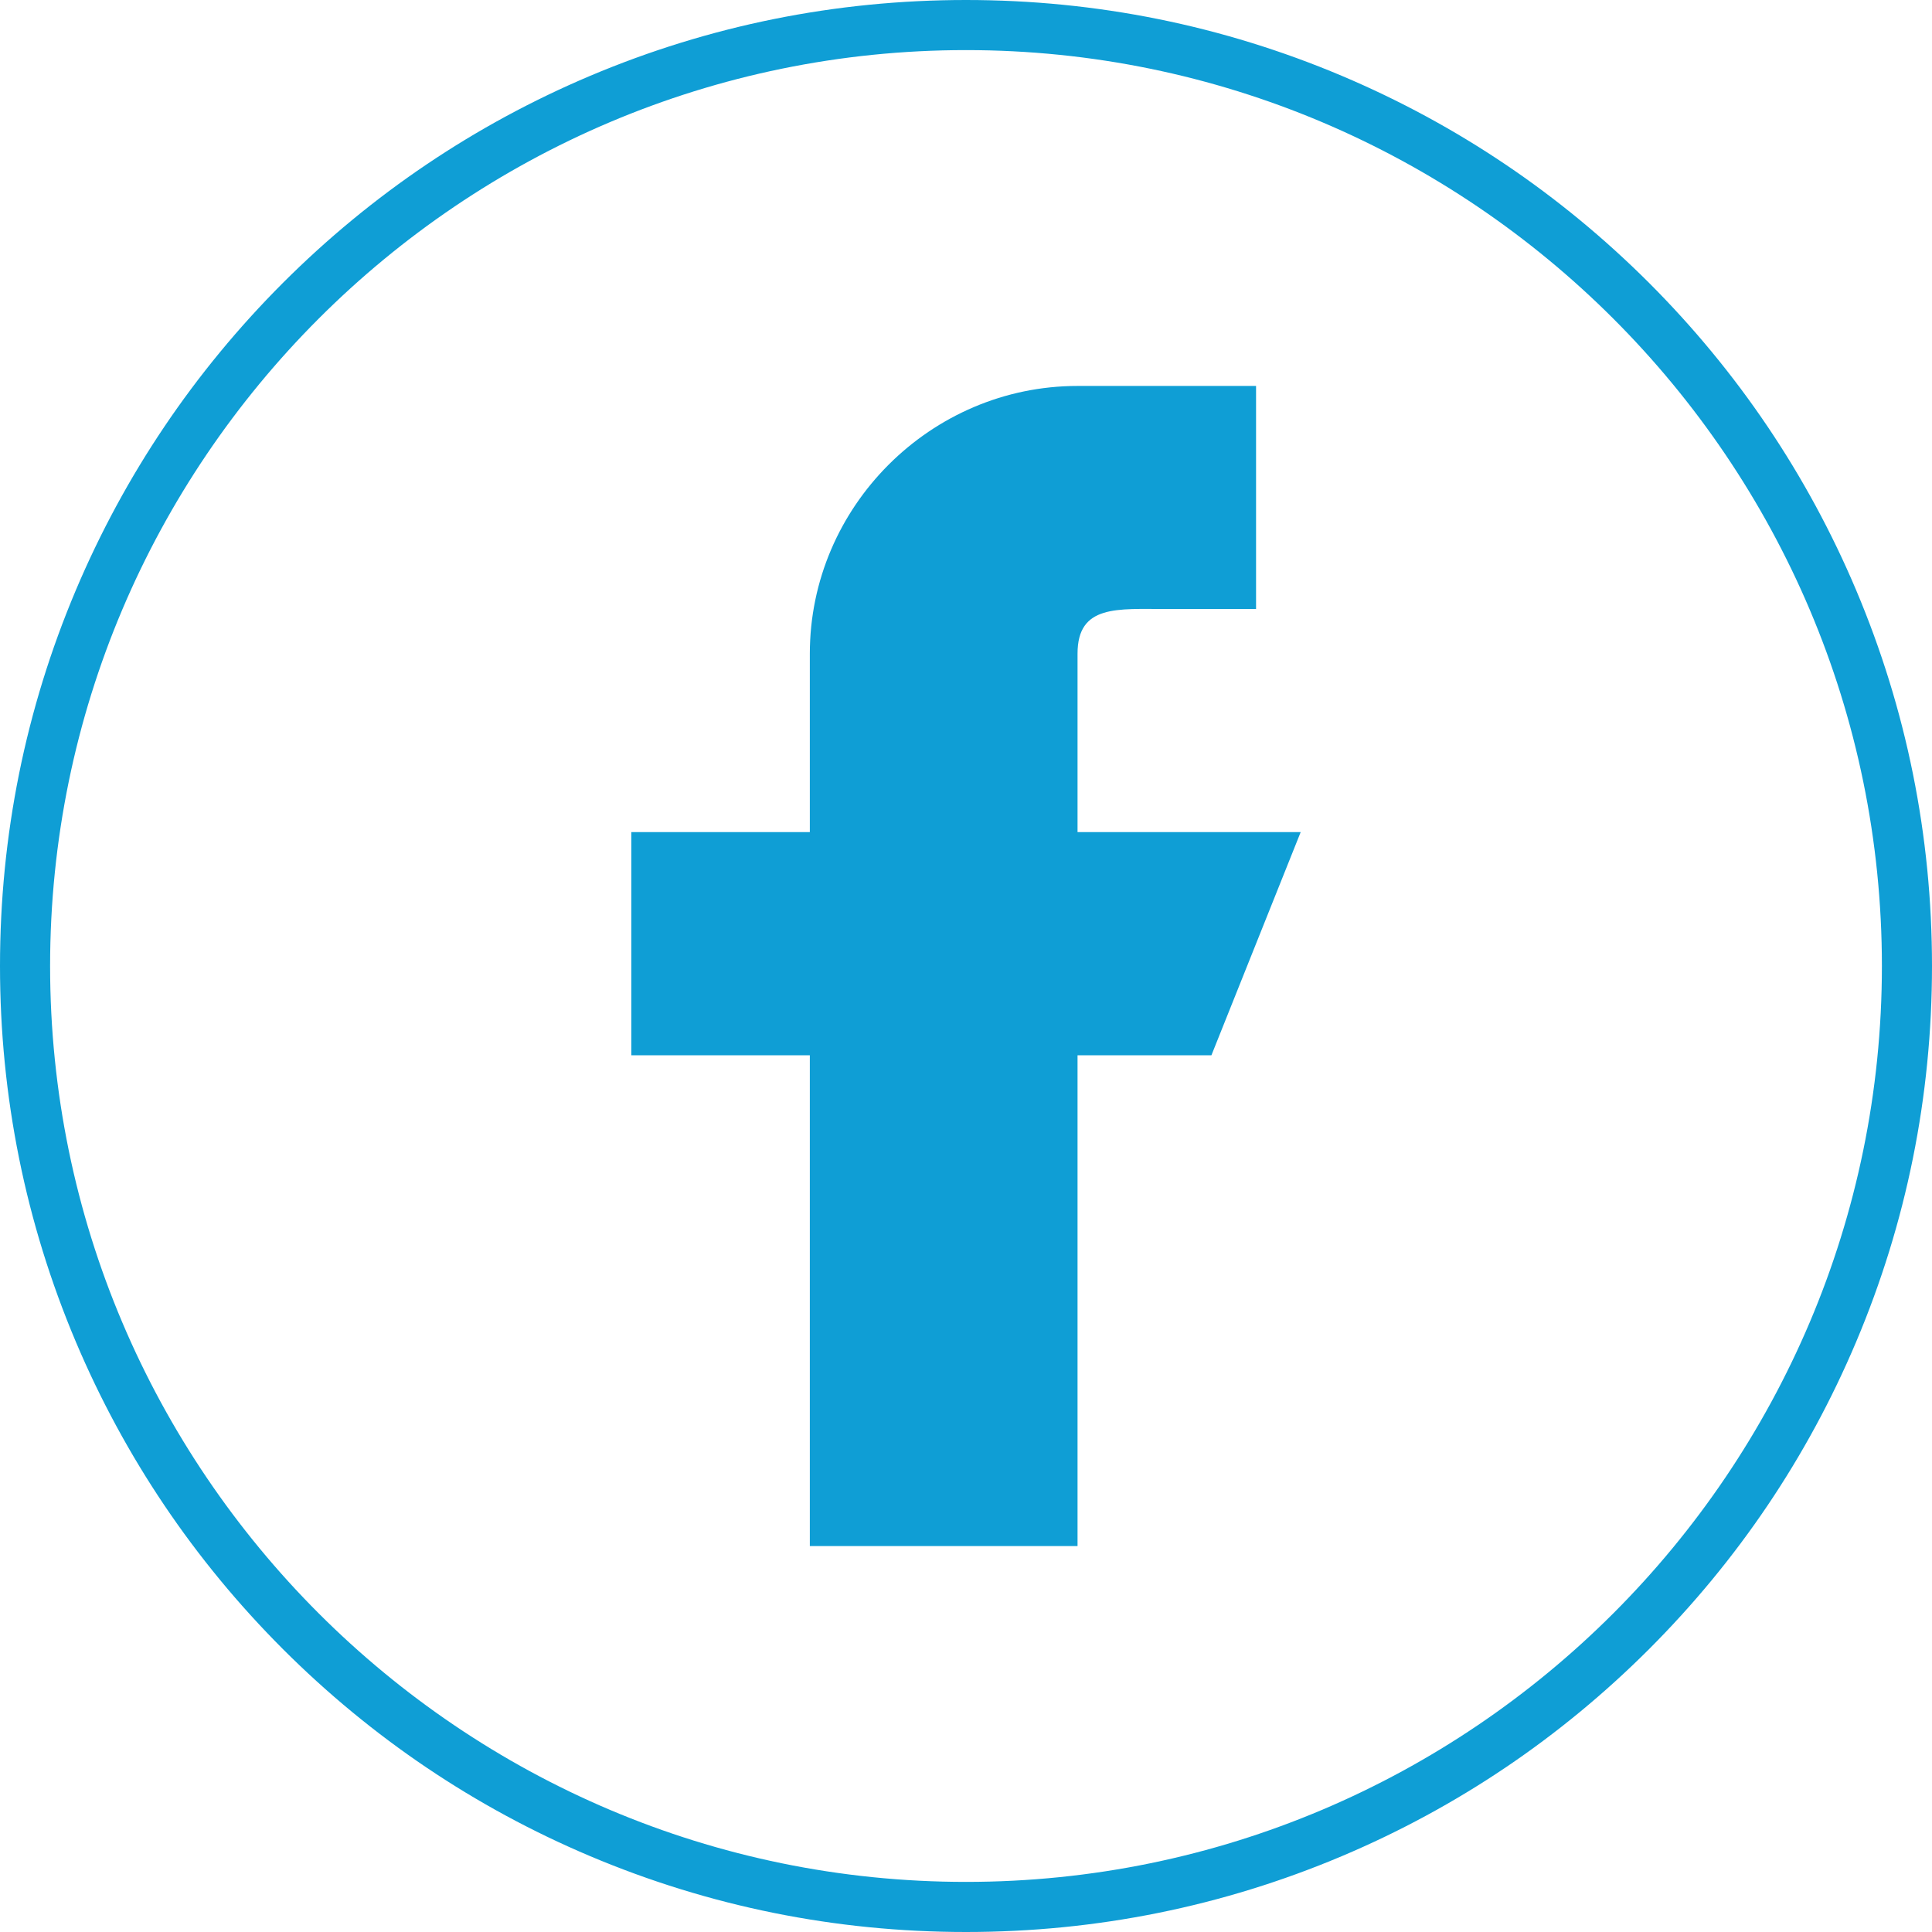
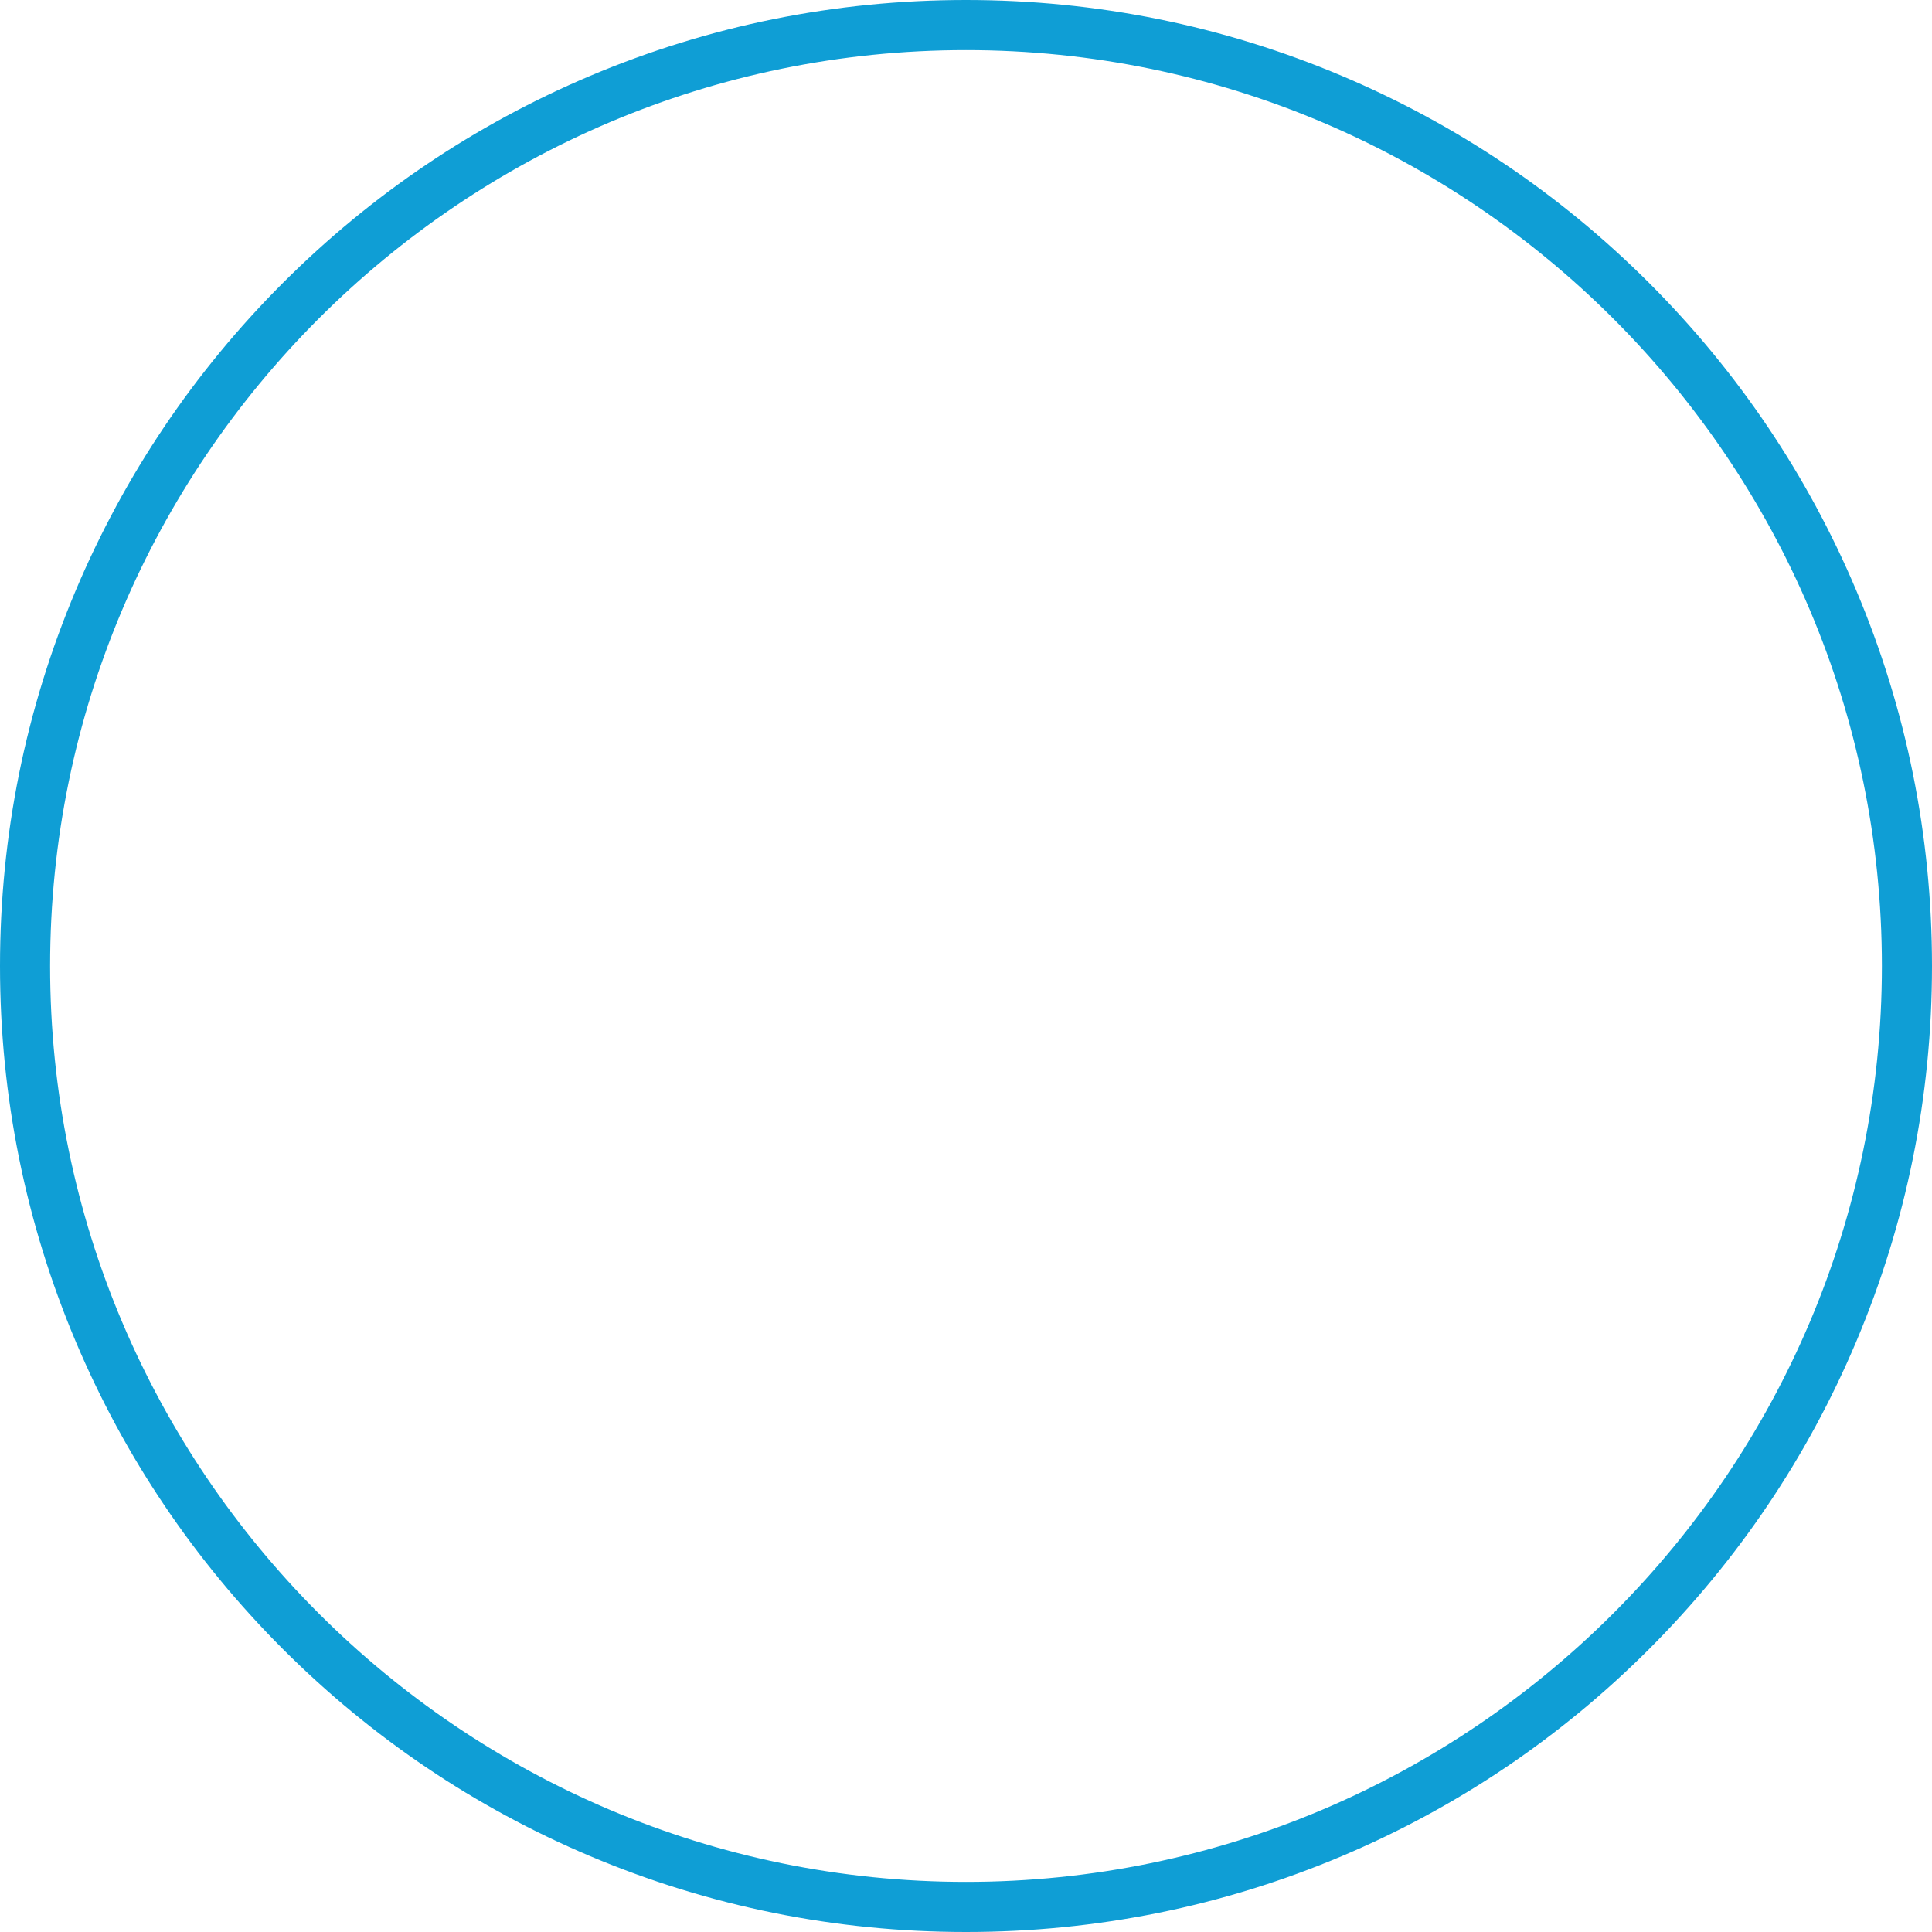
<svg xmlns="http://www.w3.org/2000/svg" width="30" height="30" viewBox="0 0 30 30" fill="none">
  <path d="M15 30C12.975 30 11.011 29.603 9.161 28.821C7.375 28.066 5.771 26.984 4.393 25.607C3.016 24.229 1.935 22.625 1.179 20.839C0.397 18.989 0 17.025 0 15C0 12.975 0.397 11.011 1.179 9.161C1.935 7.375 3.016 5.771 4.393 4.393C5.771 3.016 7.375 1.935 9.161 1.179C11.011 0.397 12.975 0 15 0C17.025 0 18.989 0.397 20.839 1.179C22.625 1.935 24.229 3.016 25.607 4.393C26.984 5.771 28.066 7.375 28.821 9.161C29.603 11.011 30 12.975 30 15C30 17.025 29.603 18.989 28.821 20.839C28.066 22.625 26.984 24.229 25.607 25.607C24.229 26.984 22.625 28.066 20.839 28.821C18.989 29.603 17.025 30 15 30ZM15 0.778C7.158 0.778 0.778 7.158 0.778 15C0.778 22.842 7.158 29.222 15 29.222C22.842 29.222 29.222 22.842 29.222 15C29.222 7.158 22.842 0.778 15 0.778Z" fill="#0F9ED5" />
-   <path fill-rule="evenodd" clip-rule="evenodd" d="M20.197 12.921H16.732V10.15C16.732 9.385 17.353 9.457 18.118 9.457H19.504V5.993H16.732C14.451 5.993 12.575 7.869 12.575 10.15V12.921H9.803V16.386H12.575V24.007H16.732V16.386H18.811L20.197 12.921Z" fill="#0F9ED5" />
</svg>